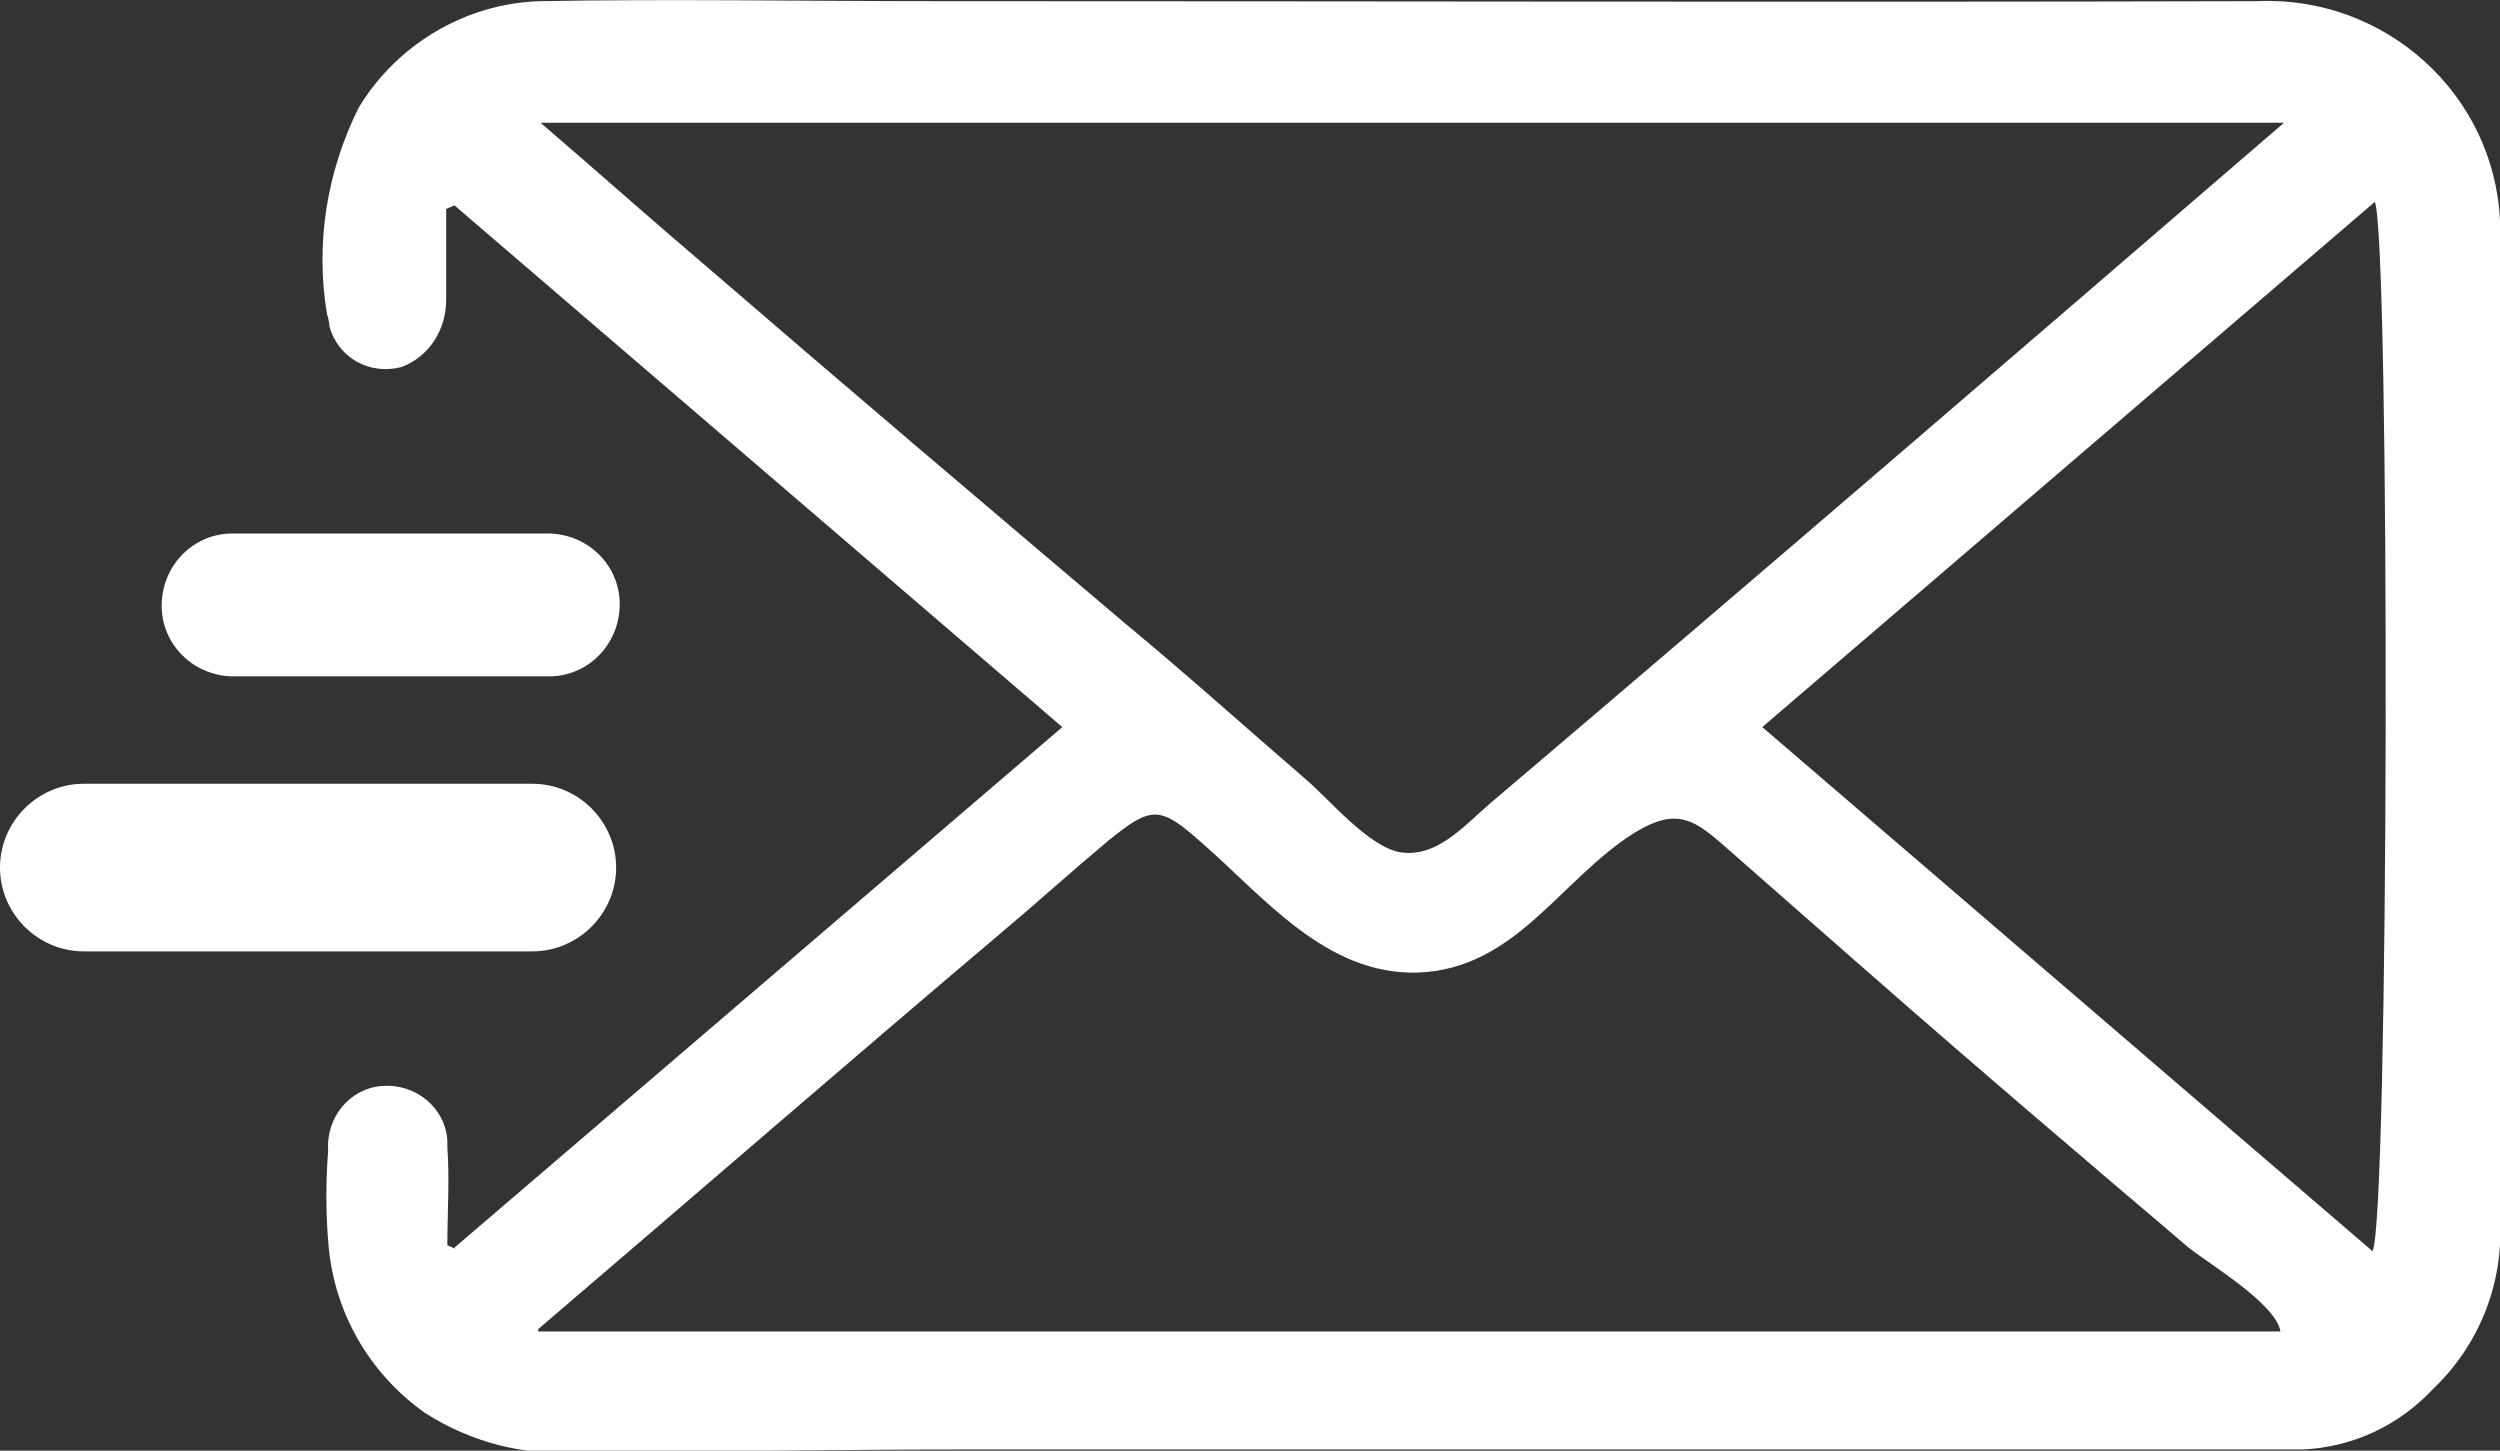
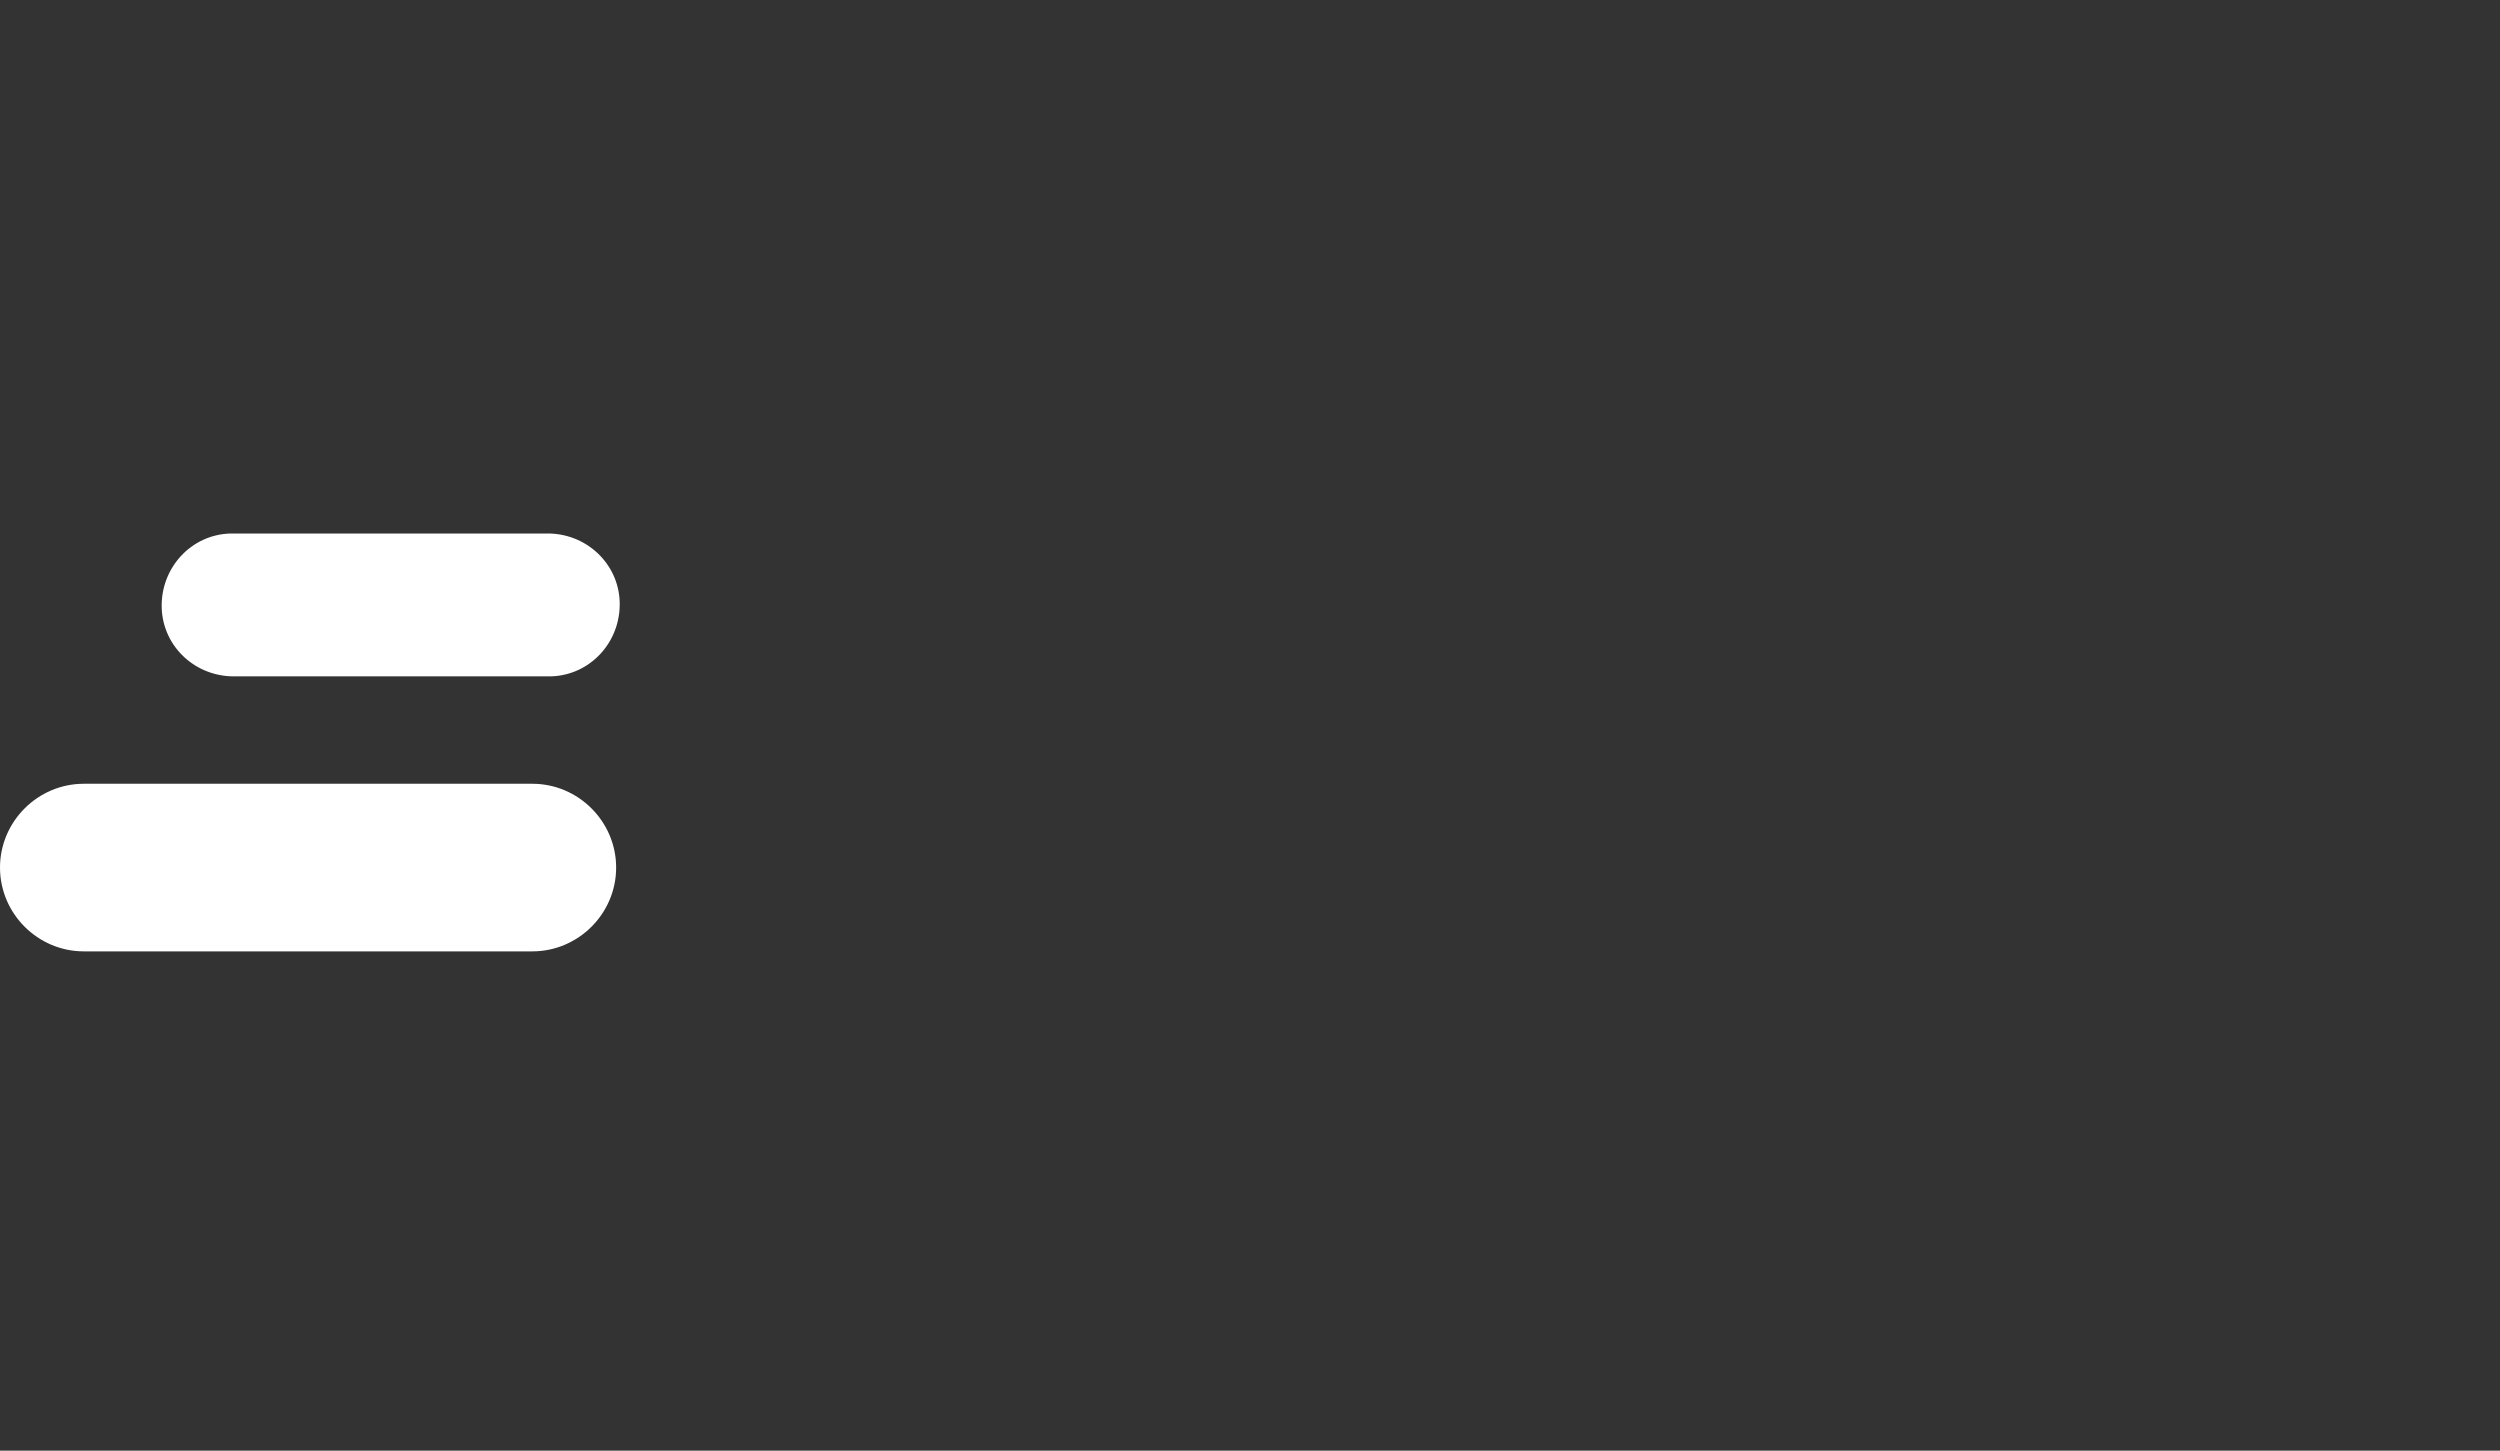
<svg xmlns="http://www.w3.org/2000/svg" id="Layer_1" data-name="Layer 1" viewBox="0 0 21.18 12.29">
  <rect x="0" y="0" width="21.18" height="12.29" fill="#333333" stroke="none" />
  <defs>
    <style>
      .cls-1 {
        fill: #fff;
      }
    </style>
  </defs>
  <g id="Group_7" data-name="Group 7">
    <path id="Path_12041-2" data-name="Path 12041-2" class="cls-1" d="M4.61,5.73H2c-.34.01-.62-.25-.63-.58-.01-.34.25-.62.58-.63.02,0,.03,0,.05,0h2.62c.34-.01.62.25.63.58.01.34-.25.62-.58.63-.02,0-.03,0-.05,0" />
    <path id="Path_12042-2" data-name="Path 12042-2" class="cls-1" d="M4.51,8.06H.71c-.39,0-.71-.32-.71-.71,0-.39.32-.71.71-.71h3.8c.39,0,.71.32.71.71,0,.39-.32.71-.71.71h0" />
-     <path id="Path_12043-2" data-name="Path 12043-2" class="cls-1" d="M3.85,10.57l5.15-4.41L3.85,1.74l-.07.03c0,.26,0,.51,0,.77,0,.25-.14.48-.38.57-.27.07-.54-.08-.61-.35,0-.03-.01-.07-.02-.1-.1-.6,0-1.21.27-1.75C3.36.38,3.94.03,4.57.01c1.12-.02,2.25,0,3.37,0,3.72,0,7.45.01,11.18,0,1.08-.05,2.01.78,2.06,1.86,0,.05,0,.09,0,.14.01,2.78.01,5.55,0,8.33.03.54-.18,1.06-.57,1.43-.29.31-.68.49-1.1.51-3.79,0-7.57,0-11.36,0-1.08,0-2.16.02-3.24.02-.46.04-.92-.08-1.31-.33-.48-.34-.78-.87-.82-1.46-.02-.25-.02-.5,0-.76-.02-.28.18-.53.46-.55.28-.02.53.18.55.46,0,.02,0,.04,0,.06.02.27,0,.55,0,.83l.07.03M4.58,1.04c.5.43.96.84,1.42,1.23,1.17,1.01,2.35,2.01,3.53,3.01.52.43,1.02.88,1.53,1.32.2.17.53.57.8.62.31.05.54-.22.76-.41,2.25-1.91,4.49-3.84,6.73-5.77H4.58ZM4.56,11.28h14.76c-.04-.24-.62-.58-.79-.72-.29-.25-.59-.5-.88-.75-.67-.57-1.33-1.14-1.99-1.72l-.9-.79c-.37-.32-.5-.5-.92-.24-.63.4-1,1.15-1.83,1.18-.78.02-1.3-.64-1.84-1.11-.35-.31-.42-.3-.79,0-.31.26-.62.54-.93.8-1.3,1.1-2.59,2.22-3.89,3.33M20.12,1.71l-5.19,4.45,5.17,4.44c.14-.26.15-8.55.02-8.89" />
  </g>
</svg>